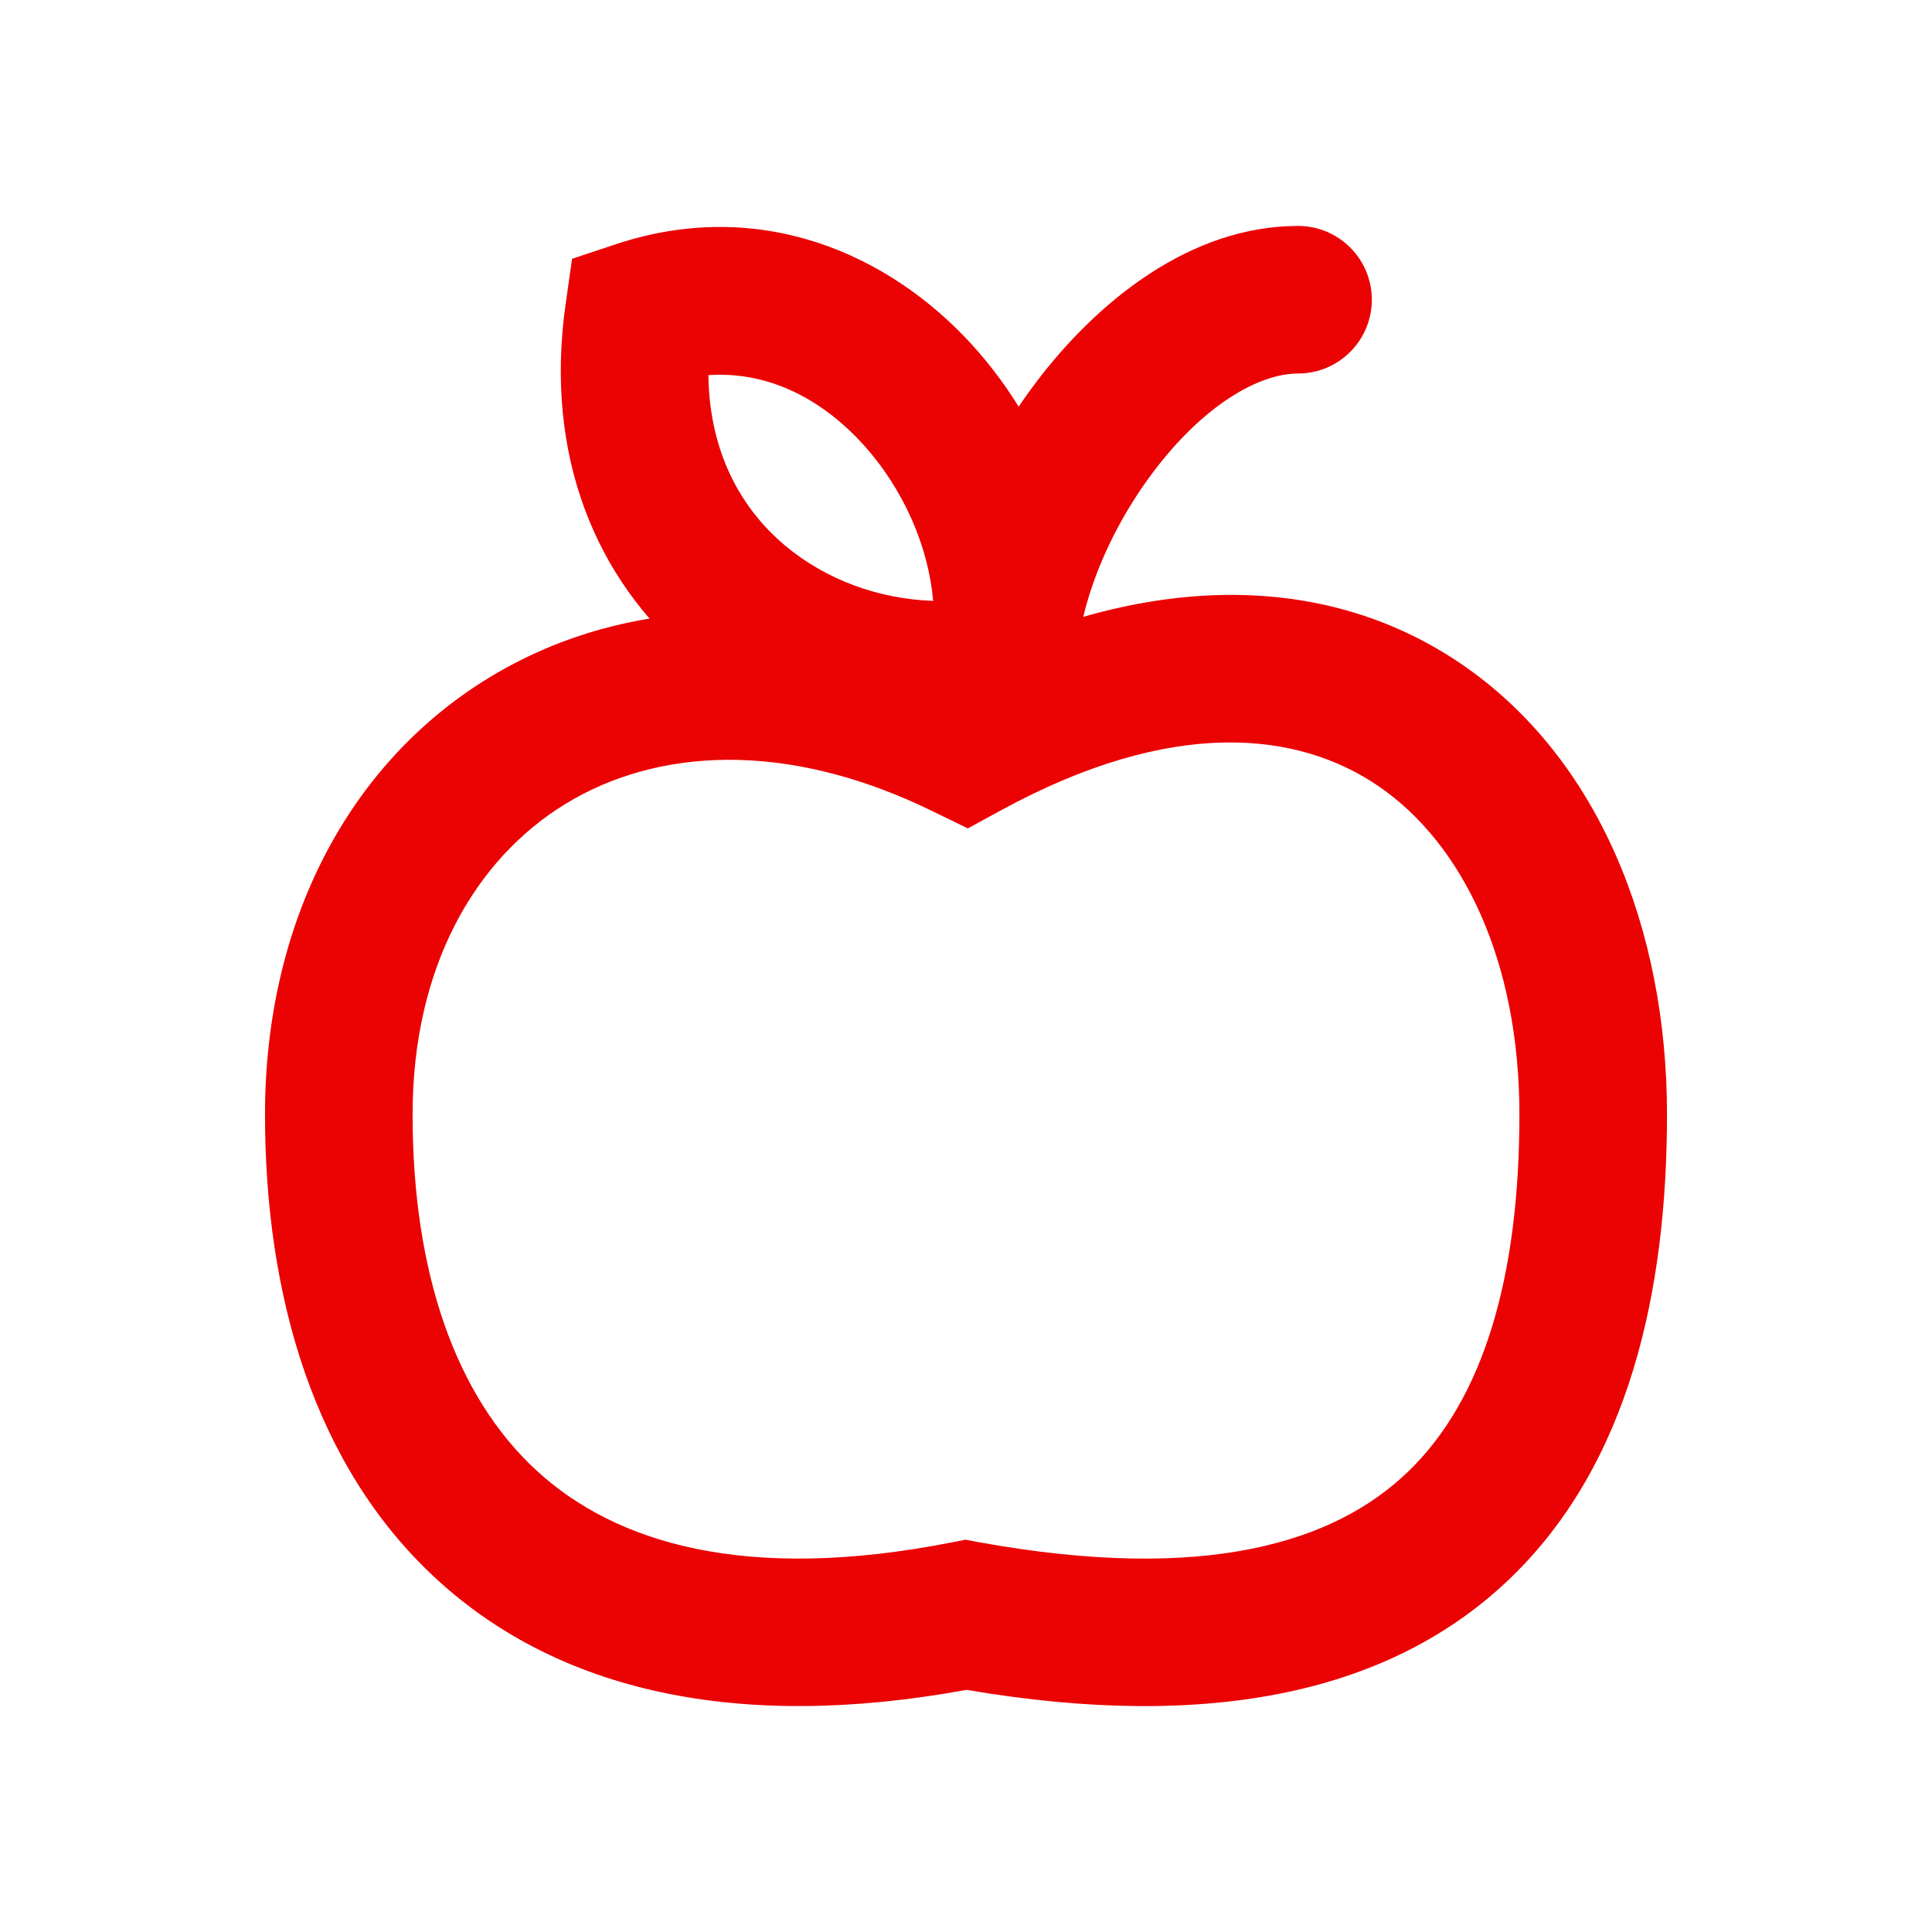
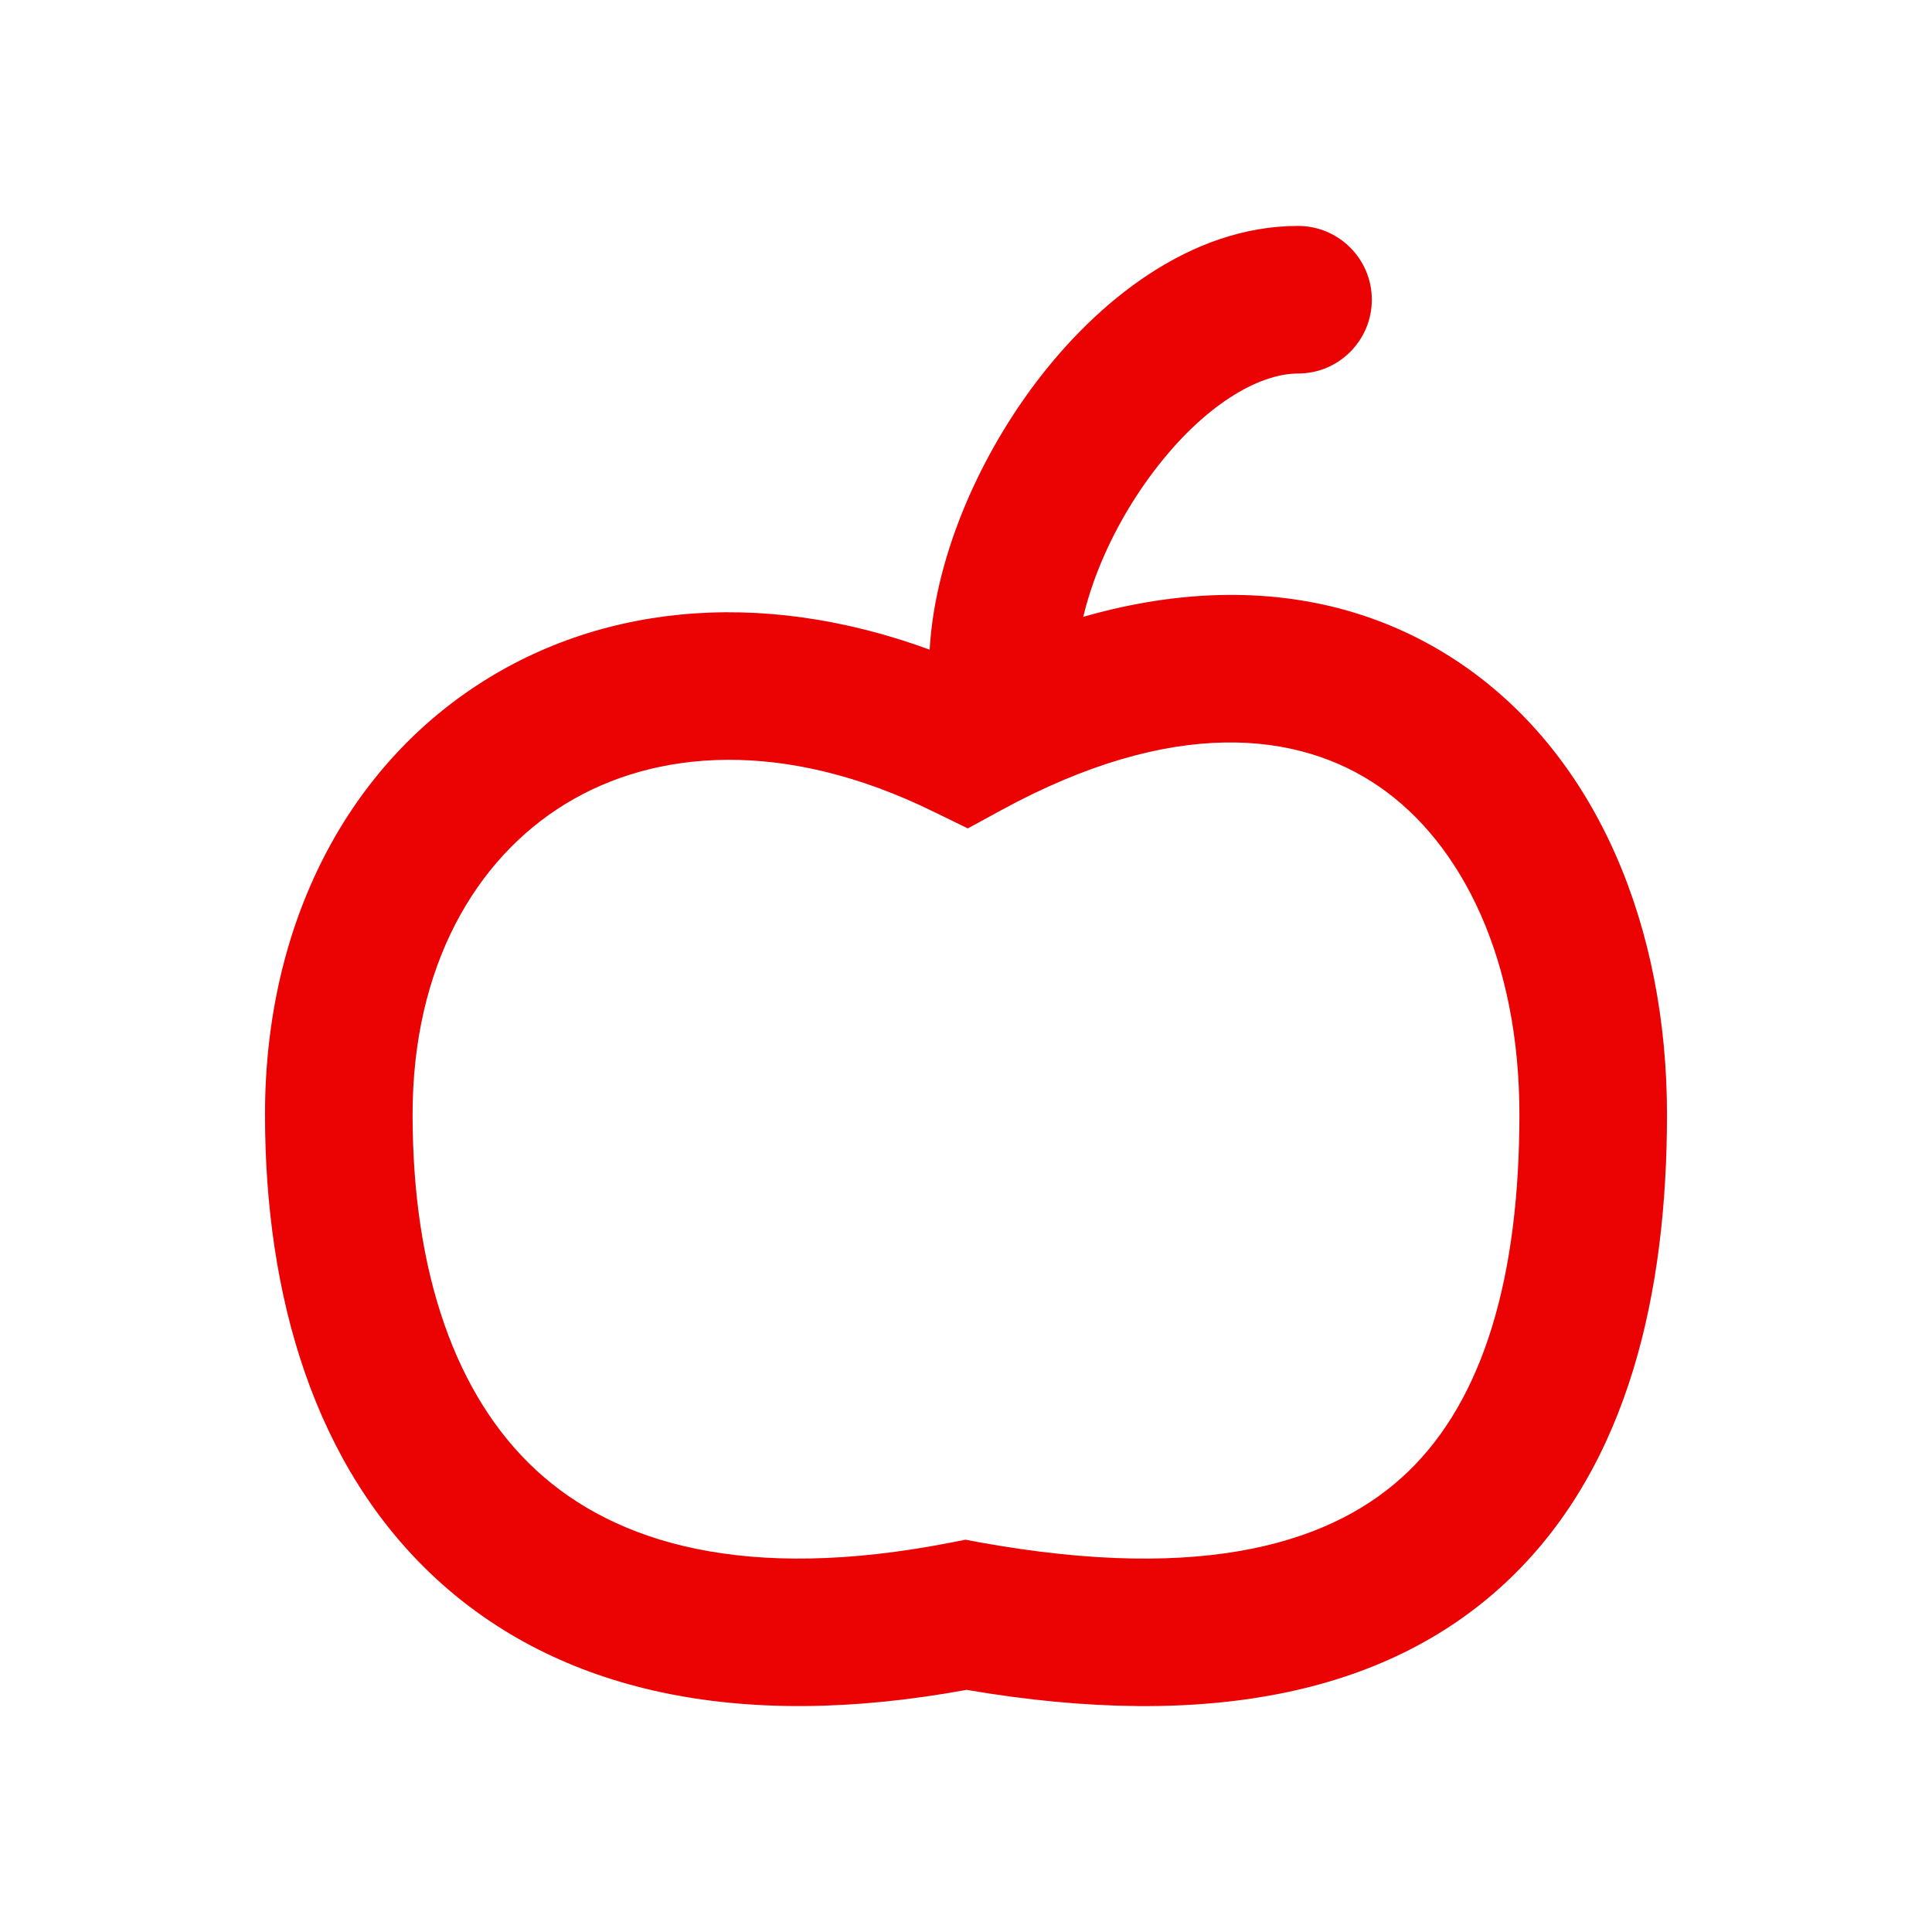
<svg xmlns="http://www.w3.org/2000/svg" width="18" height="18" viewBox="0 0 18 18" fill="none">
  <path fill-rule="evenodd" clip-rule="evenodd" d="M12.847 7.327C12.098 6.812 10.927 6.677 9.329 7.548L9.017 7.718L8.697 7.562C7.31 6.881 6.103 6.979 5.268 7.49C4.431 8.002 3.844 9.002 3.844 10.383C3.844 11.859 4.246 13.007 4.997 13.699C5.73 14.374 6.941 14.749 8.868 14.37L8.995 14.345L9.123 14.369C11.246 14.753 12.442 14.365 13.12 13.71C13.823 13.032 14.156 11.896 14.156 10.383C14.156 8.952 13.629 7.864 12.847 7.327ZM13.626 6.194C14.89 7.062 15.531 8.649 15.531 10.383C15.531 12.036 15.177 13.636 14.075 14.7C12.97 15.767 11.285 16.133 9.005 15.744C6.868 16.136 5.201 15.756 4.065 14.71C2.926 13.661 2.469 12.072 2.469 10.383C2.469 8.599 3.245 7.116 4.551 6.317C5.777 5.567 7.363 5.487 8.982 6.18C10.769 5.304 12.401 5.352 13.626 6.194Z" fill="#EB0203" />
-   <path fill-rule="evenodd" clip-rule="evenodd" d="M9.058 3.214C9.812 4.043 10.24 5.255 10.018 6.365C9.963 6.637 9.751 6.849 9.479 6.904C8.422 7.115 7.274 6.844 6.432 6.137C5.567 5.412 5.066 4.262 5.27 2.832L5.33 2.411L5.733 2.277C7.08 1.828 8.286 2.365 9.058 3.214ZM6.6 3.495C7.148 3.458 7.647 3.707 8.041 4.14C8.422 4.559 8.651 5.098 8.694 5.598C8.192 5.582 7.696 5.403 7.316 5.084C6.91 4.744 6.609 4.222 6.6 3.495Z" fill="#EB0203" />
  <path fill-rule="evenodd" clip-rule="evenodd" d="M10.751 4.389C10.298 4.986 10.031 5.704 10.031 6.23C10.031 6.609 9.723 6.917 9.344 6.917C8.964 6.917 8.656 6.609 8.656 6.23C8.656 5.324 9.077 4.322 9.655 3.559C10.22 2.813 11.085 2.105 12.094 2.105C12.473 2.105 12.781 2.413 12.781 2.792C12.781 3.172 12.473 3.48 12.094 3.48C11.727 3.48 11.217 3.774 10.751 4.389Z" fill="#EB0203" />
</svg>